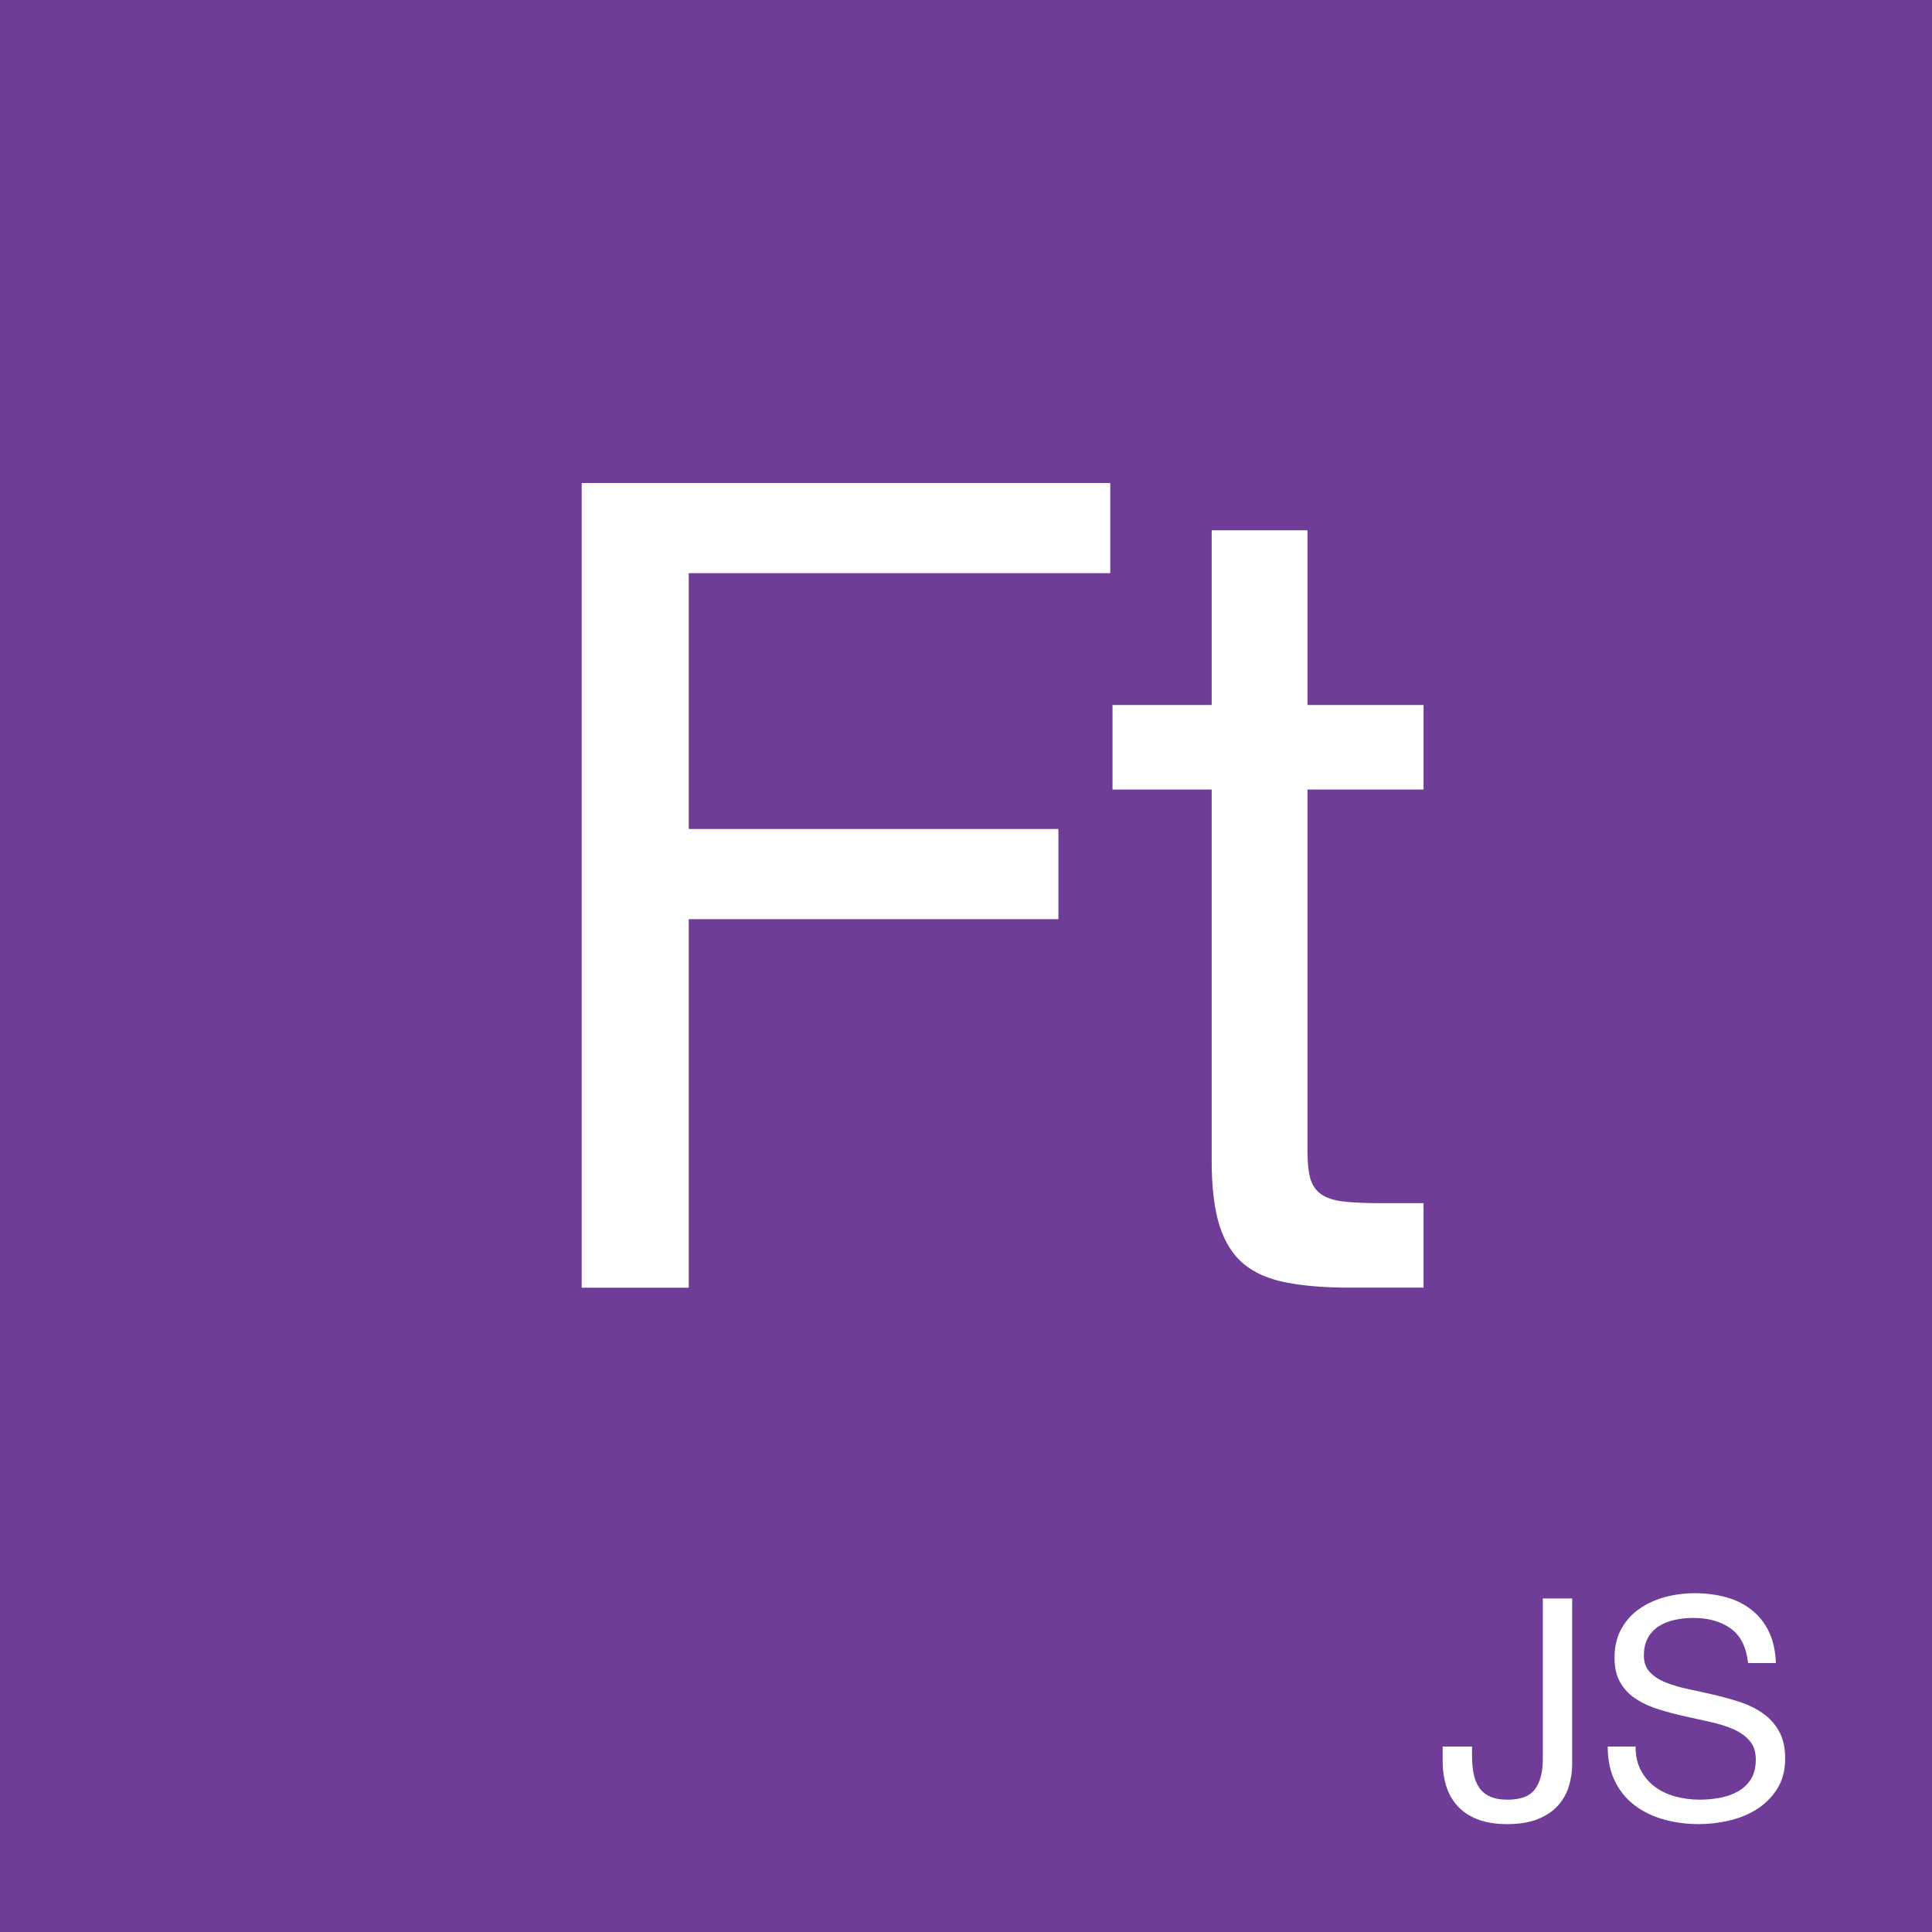
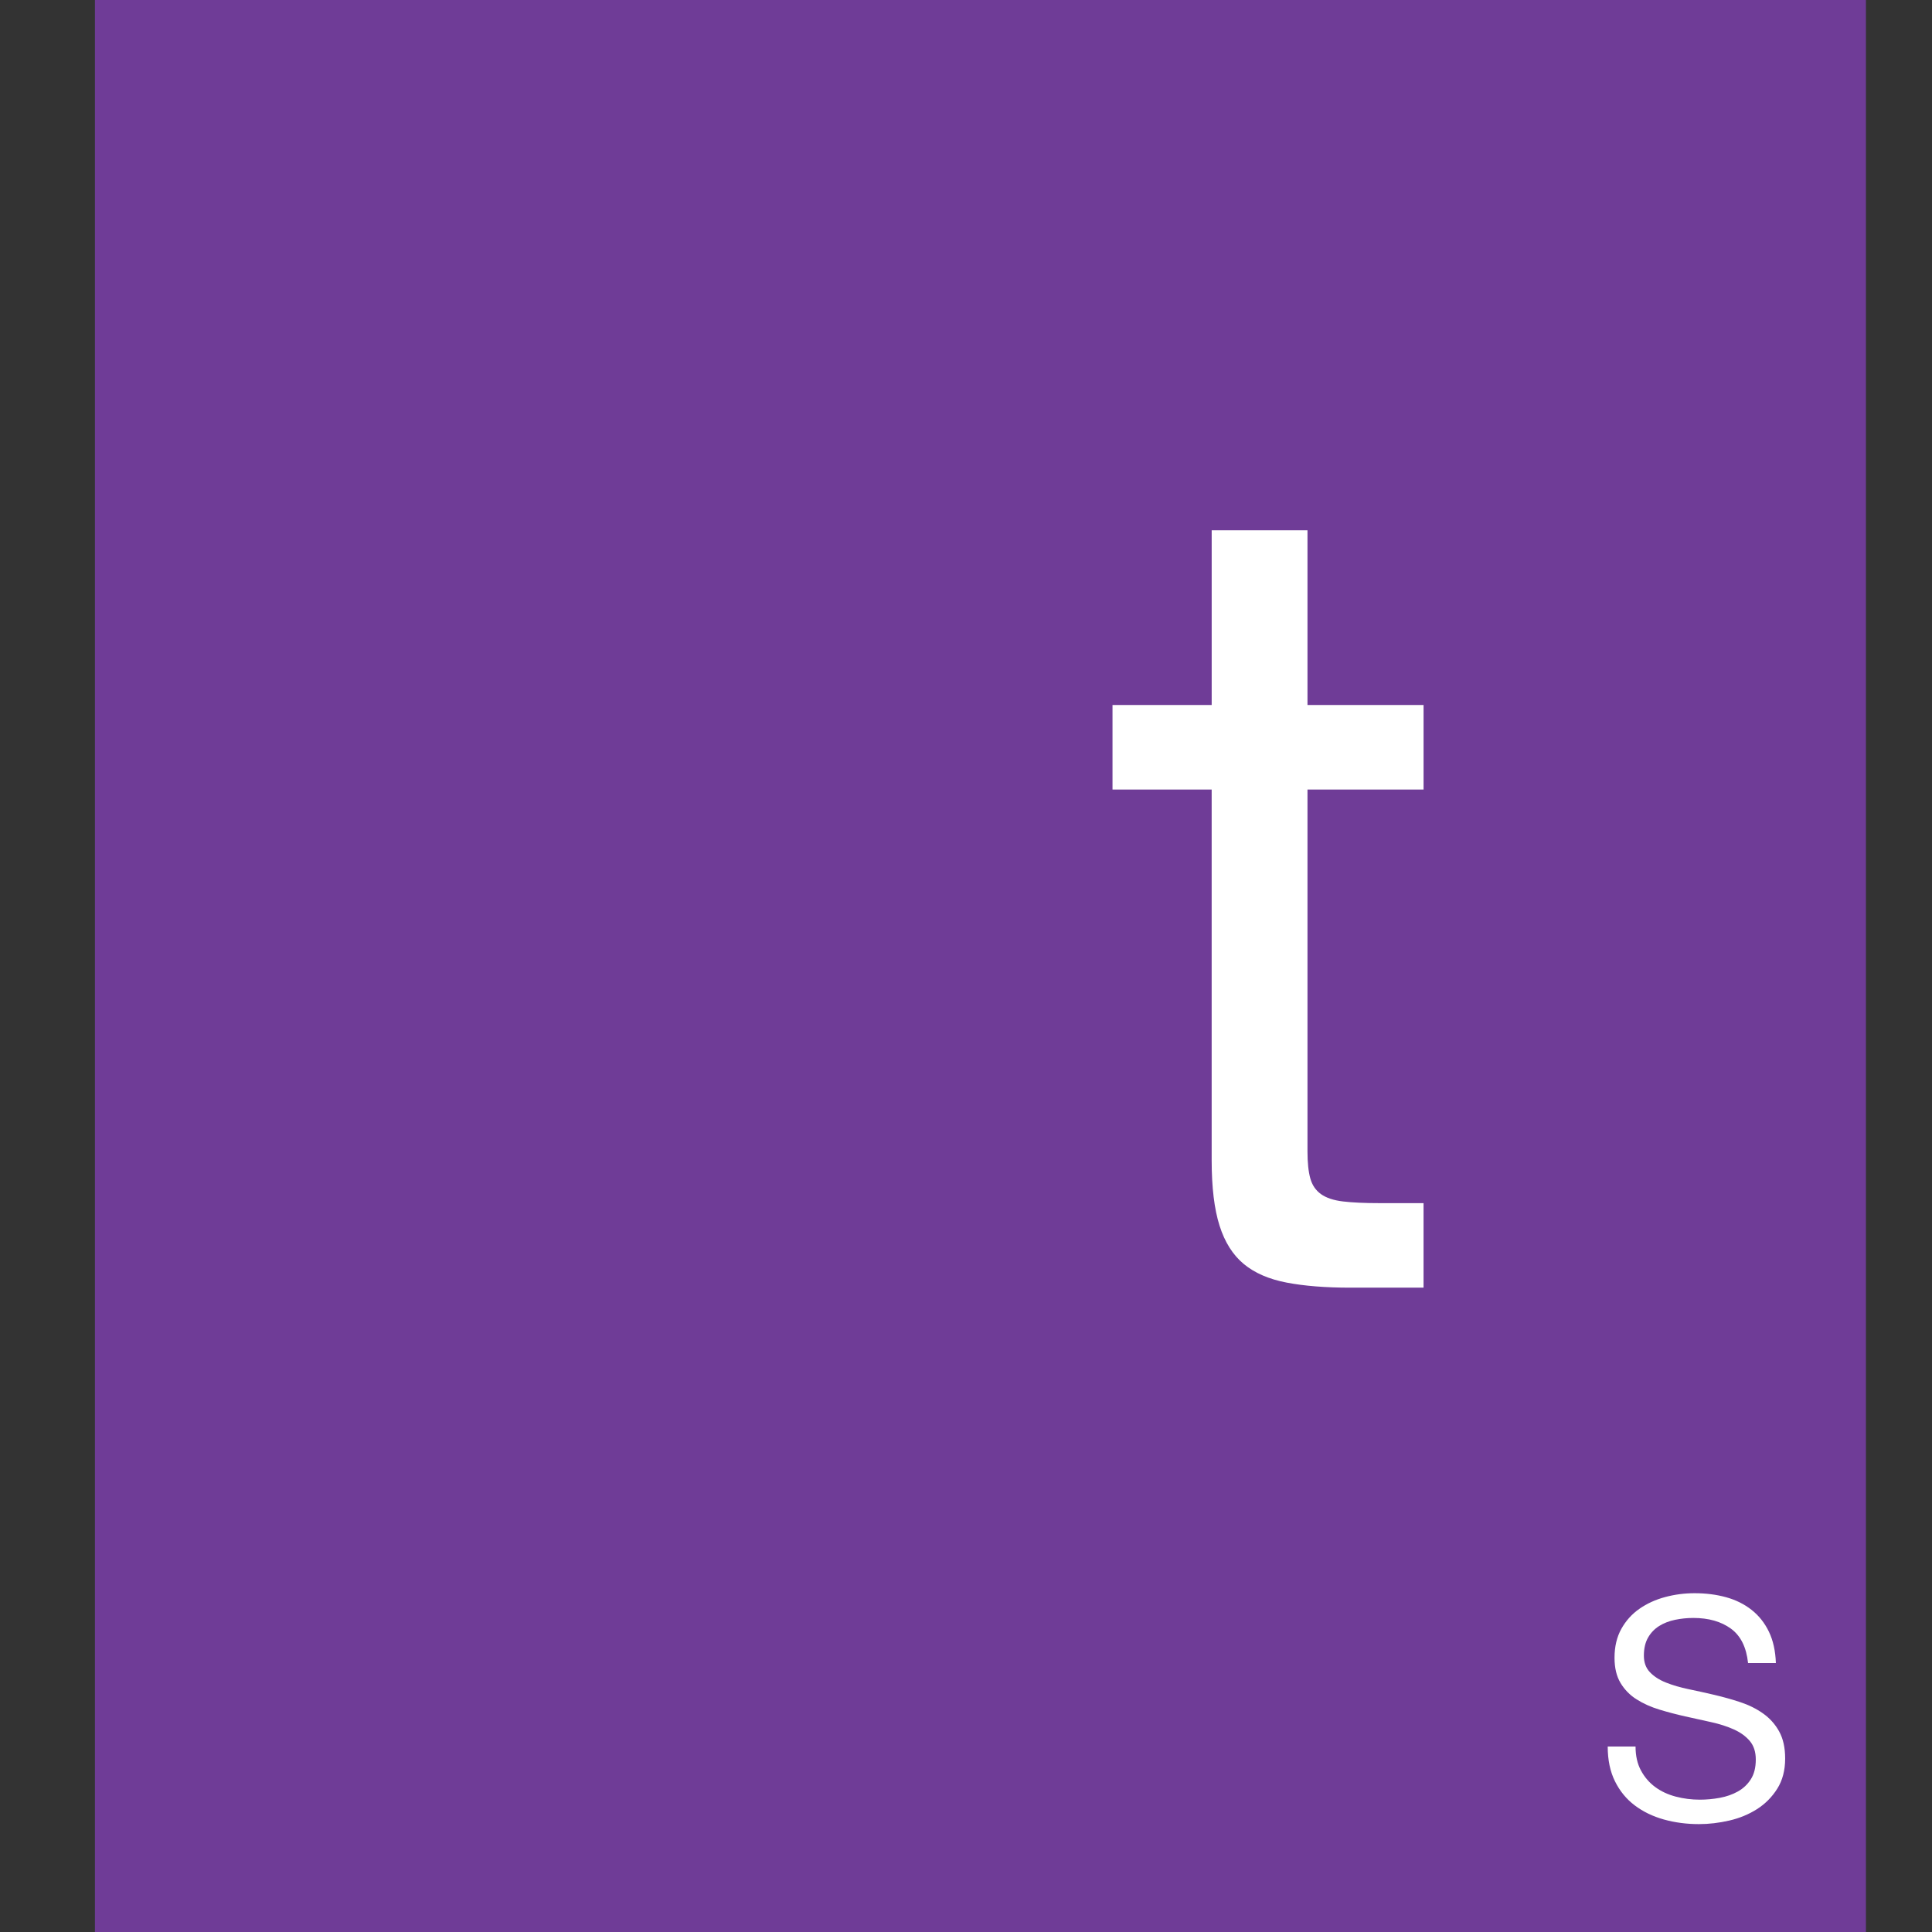
<svg xmlns="http://www.w3.org/2000/svg" width="120px" height="120px" viewBox="0 0 120 120" version="1.1">
  <rect x="0" y="0" width="120" height="120" fill="#333333" stroke="none" />
  <title>Artboard</title>
  <desc>Created with Sketch.</desc>
  <defs />
  <g id="Artboard" stroke="none" stroke-width="1" fill="none" fill-rule="evenodd">
-     <rect id="Rectangle" stroke="#979797" fill="#6F3C97" x="-25.5" y="-9.5" width="166" height="138" />
    <g id="logo-splash" transform="translate(5, 0)" fill-rule="nonzero">
      <rect id="Rectangle-path" fill="#6F3C97" x="0.897" y="0" width="110" height="120" />
      <g id="Group" transform="translate(84, 98)" fill="#FFFFFF">
-         <path d="M8.448,12.938 C8.314,13.386 8.09,13.787 7.776,14.138 C7.463,14.491 7.047,14.772 6.528,14.983 C6.009,15.194 5.367,15.3 4.6,15.3 C3.32,15.3 2.334,14.964 1.643,14.291 C0.952,13.619 0.606,12.631 0.606,11.325 L0.606,10.48 L2.43,10.48 L2.43,11.056 C2.43,11.452 2.462,11.818 2.526,12.15 C2.59,12.483 2.702,12.771 2.862,13.014 C3.022,13.257 3.247,13.446 3.534,13.58 C3.822,13.715 4.19,13.781 4.638,13.781 C5.47,13.781 6.042,13.557 6.356,13.109 C6.669,12.662 6.827,12.06 6.827,11.304 L6.827,1.283 L8.651,1.283 L8.651,11.573 C8.65,12.036 8.583,12.49 8.448,12.938 Z" id="Shape" />
        <path d="M18.508,3.156 C17.901,2.715 17.123,2.494 16.176,2.494 C15.792,2.494 15.414,2.532 15.043,2.609 C14.672,2.686 14.342,2.814 14.055,2.993 C13.767,3.173 13.536,3.413 13.364,3.713 C13.191,4.014 13.104,4.389 13.104,4.836 C13.104,5.259 13.229,5.602 13.479,5.863 C13.728,6.126 14.061,6.341 14.477,6.507 C14.893,6.673 15.363,6.811 15.888,6.919 C16.412,7.028 16.947,7.147 17.492,7.274 C18.035,7.402 18.569,7.552 19.095,7.725 C19.619,7.898 20.09,8.131 20.506,8.426 C20.922,8.72 21.255,9.091 21.504,9.539 C21.754,9.987 21.879,10.55 21.879,11.228 C21.879,11.957 21.715,12.582 21.389,13.1 C21.063,13.618 20.644,14.04 20.132,14.367 C19.619,14.693 19.047,14.93 18.413,15.077 C17.779,15.224 17.149,15.299 16.522,15.299 C15.753,15.299 15.027,15.202 14.342,15.011 C13.657,14.819 13.056,14.528 12.538,14.137 C12.019,13.747 11.609,13.247 11.309,12.64 C11.008,12.032 10.858,11.312 10.858,10.48 L12.587,10.48 C12.587,11.056 12.698,11.552 12.923,11.968 C13.147,12.384 13.442,12.726 13.806,12.994 C14.171,13.264 14.596,13.462 15.082,13.59 C15.568,13.718 16.067,13.781 16.58,13.781 C16.989,13.781 17.402,13.743 17.818,13.667 C18.233,13.59 18.608,13.459 18.941,13.273 C19.273,13.087 19.543,12.835 19.747,12.514 C19.952,12.195 20.055,11.785 20.055,11.285 C20.055,10.811 19.93,10.428 19.681,10.133 C19.431,9.839 19.098,9.599 18.682,9.413 C18.266,9.227 17.796,9.077 17.271,8.962 C16.747,8.847 16.212,8.729 15.668,8.607 C15.124,8.486 14.59,8.345 14.064,8.185 C13.54,8.025 13.069,7.814 12.653,7.551 C12.237,7.289 11.905,6.949 11.655,6.533 C11.406,6.118 11.281,5.595 11.281,4.969 C11.281,4.278 11.422,3.68 11.703,3.174 C11.984,2.668 12.359,2.252 12.826,1.926 C13.294,1.6 13.825,1.357 14.42,1.197 C15.016,1.037 15.626,0.957 16.254,0.957 C16.957,0.957 17.61,1.041 18.212,1.207 C18.814,1.373 19.341,1.636 19.796,1.994 C20.25,2.352 20.608,2.804 20.87,3.348 C21.133,3.892 21.276,4.541 21.303,5.296 L19.575,5.296 C19.471,4.312 19.116,3.598 18.508,3.156 Z" id="Shape" />
      </g>
      <g id="Group" transform="translate(31, 29)" fill="#FFFFFF">
-         <polygon id="Shape" points="32.96 0.999 32.96 6.6 6.78 6.6 6.78 22.49 29.74 22.49 29.74 28.091 6.78 28.091 6.78 50.981 0.13 50.981 0.13 1.001 32.96 1.001" />
        <path d="M52.42,14.789 L52.42,20.039 L45.21,20.039 L45.21,42.51 C45.21,43.21 45.268,43.77 45.385,44.19 C45.501,44.61 45.723,44.937 46.05,45.17 C46.376,45.403 46.831,45.555 47.415,45.624 C47.998,45.694 48.756,45.729 49.689,45.729 L52.419,45.729 L52.419,50.979 L47.869,50.979 C46.329,50.979 45.01,50.874 43.914,50.664 C42.816,50.454 41.93,50.069 41.254,49.51 C40.577,48.949 40.074,48.156 39.749,47.13 C39.422,46.104 39.259,44.749 39.259,43.069 L39.259,20.039 L33.1,20.039 L33.1,14.789 L39.26,14.789 L39.26,3.939 L45.21,3.939 L45.21,14.789 L52.42,14.789 Z" id="Shape" />
      </g>
    </g>
  </g>
</svg>